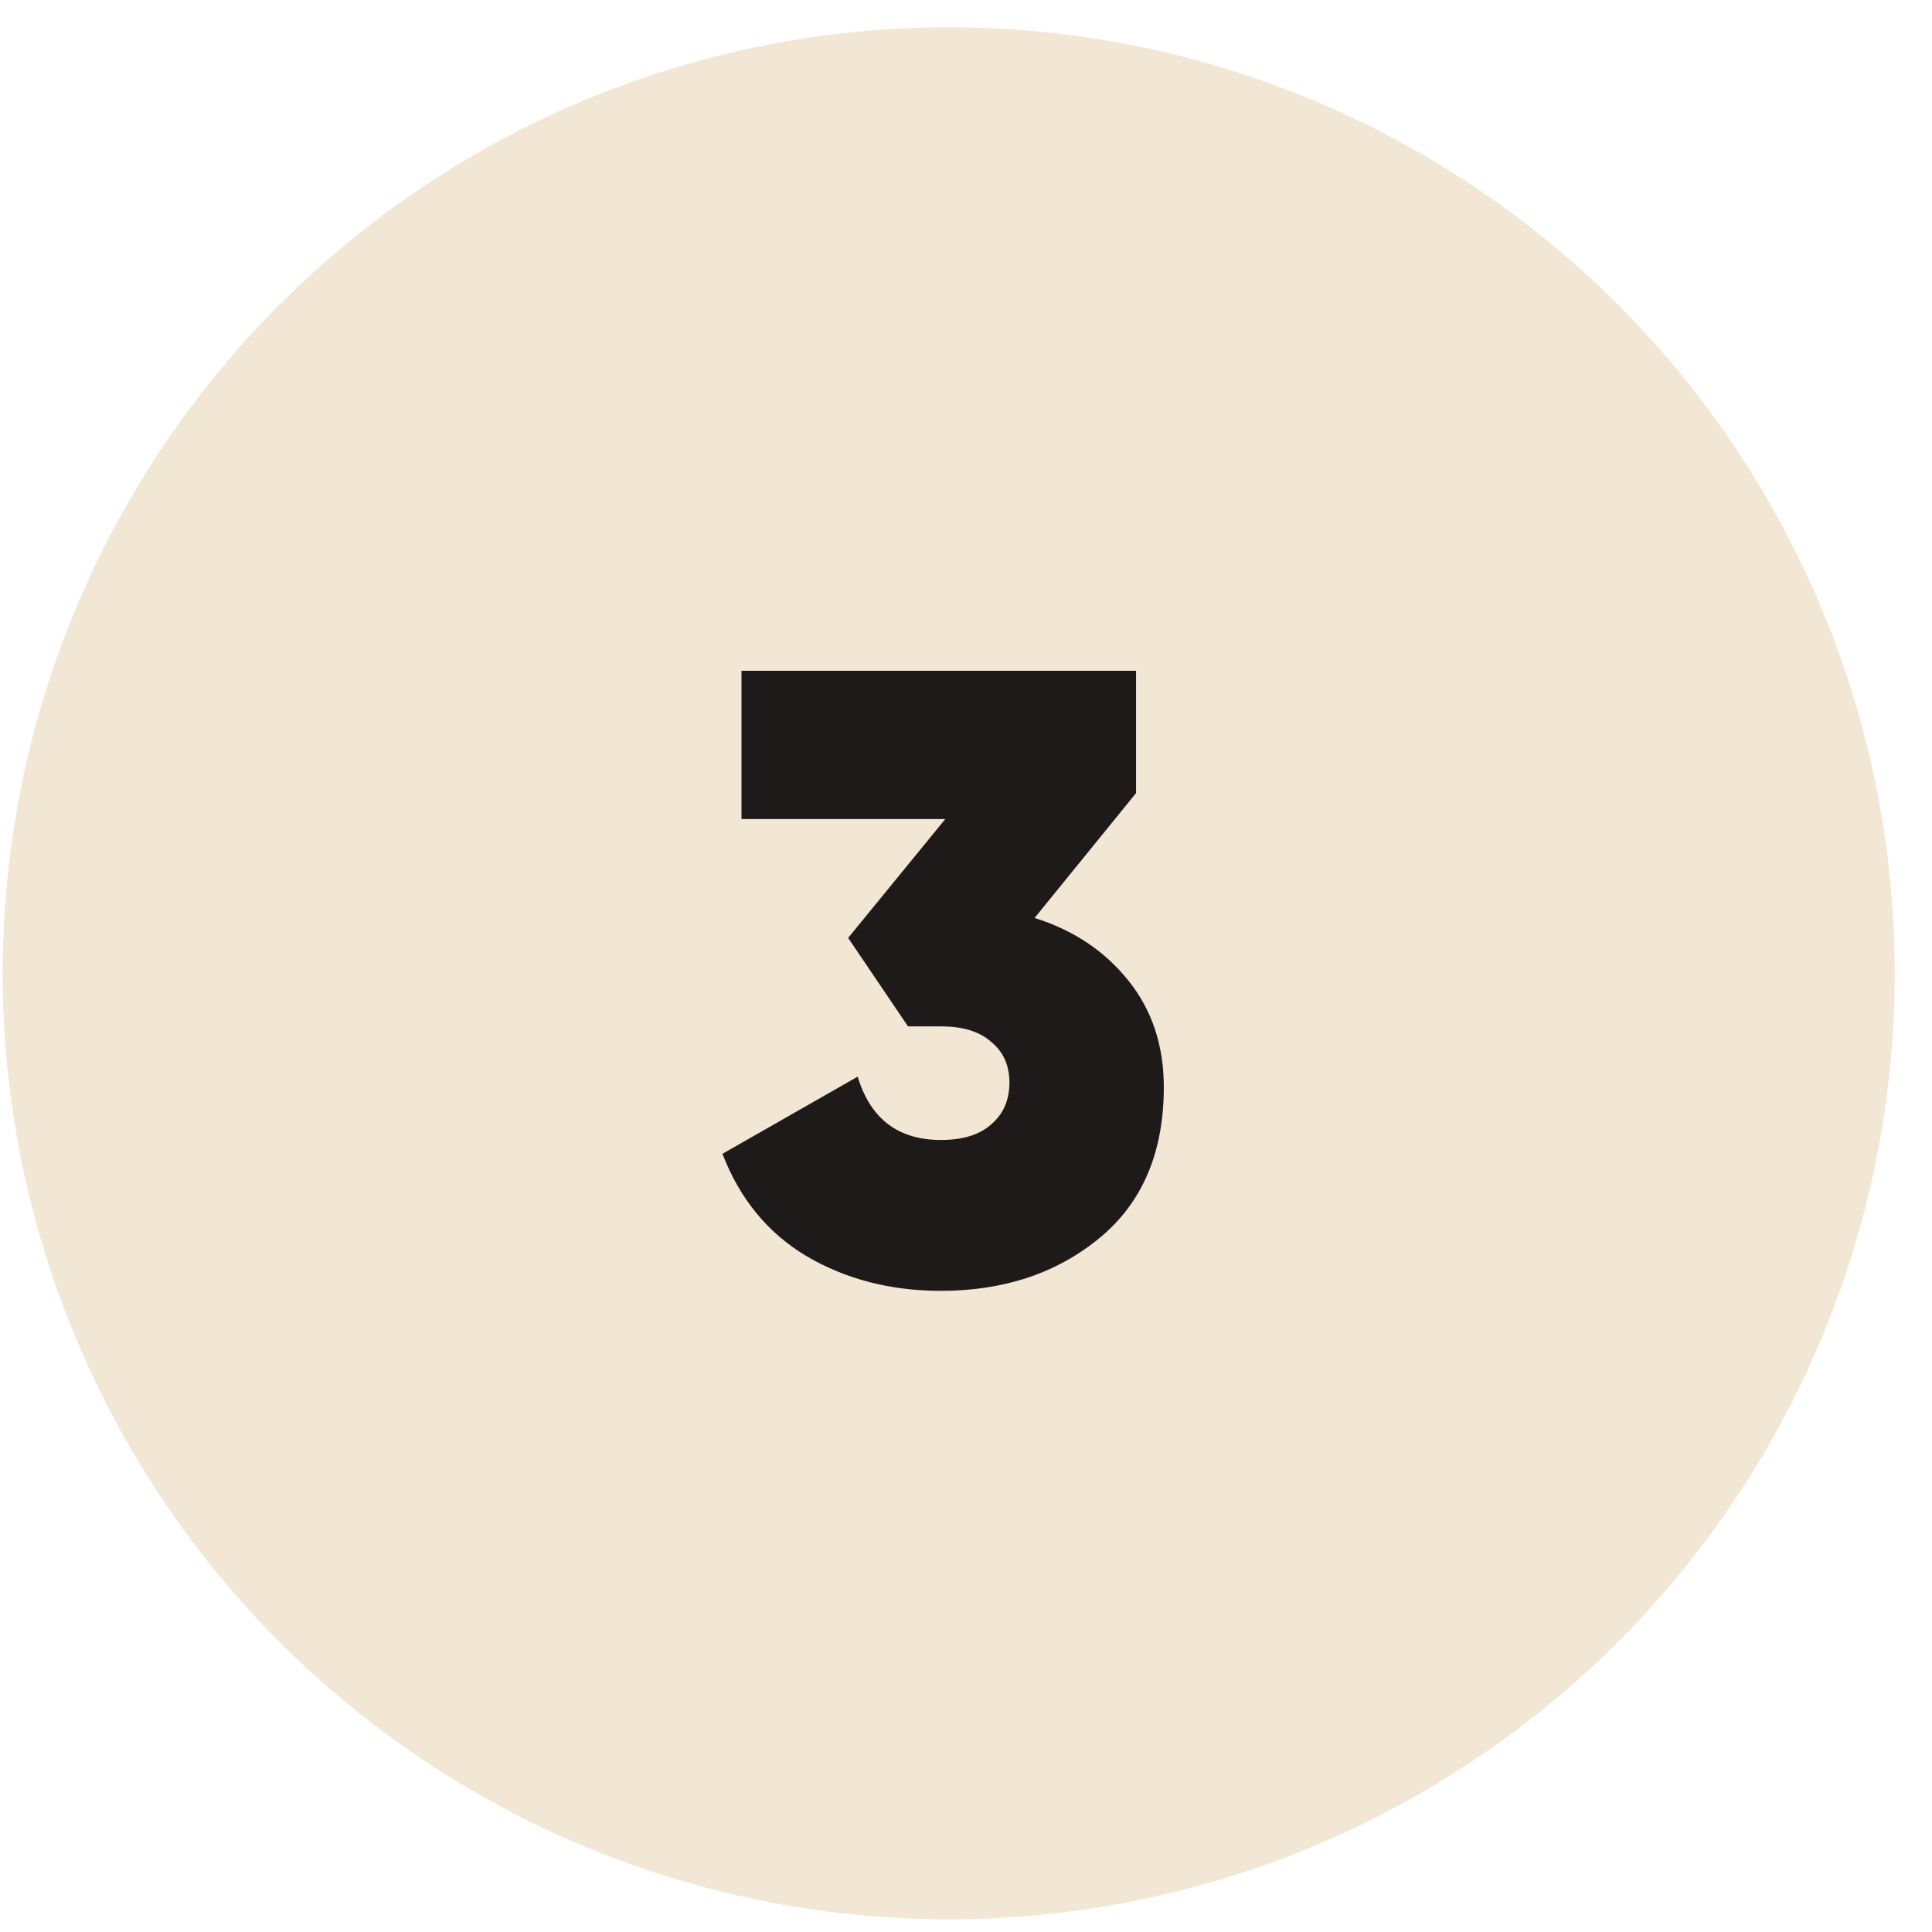
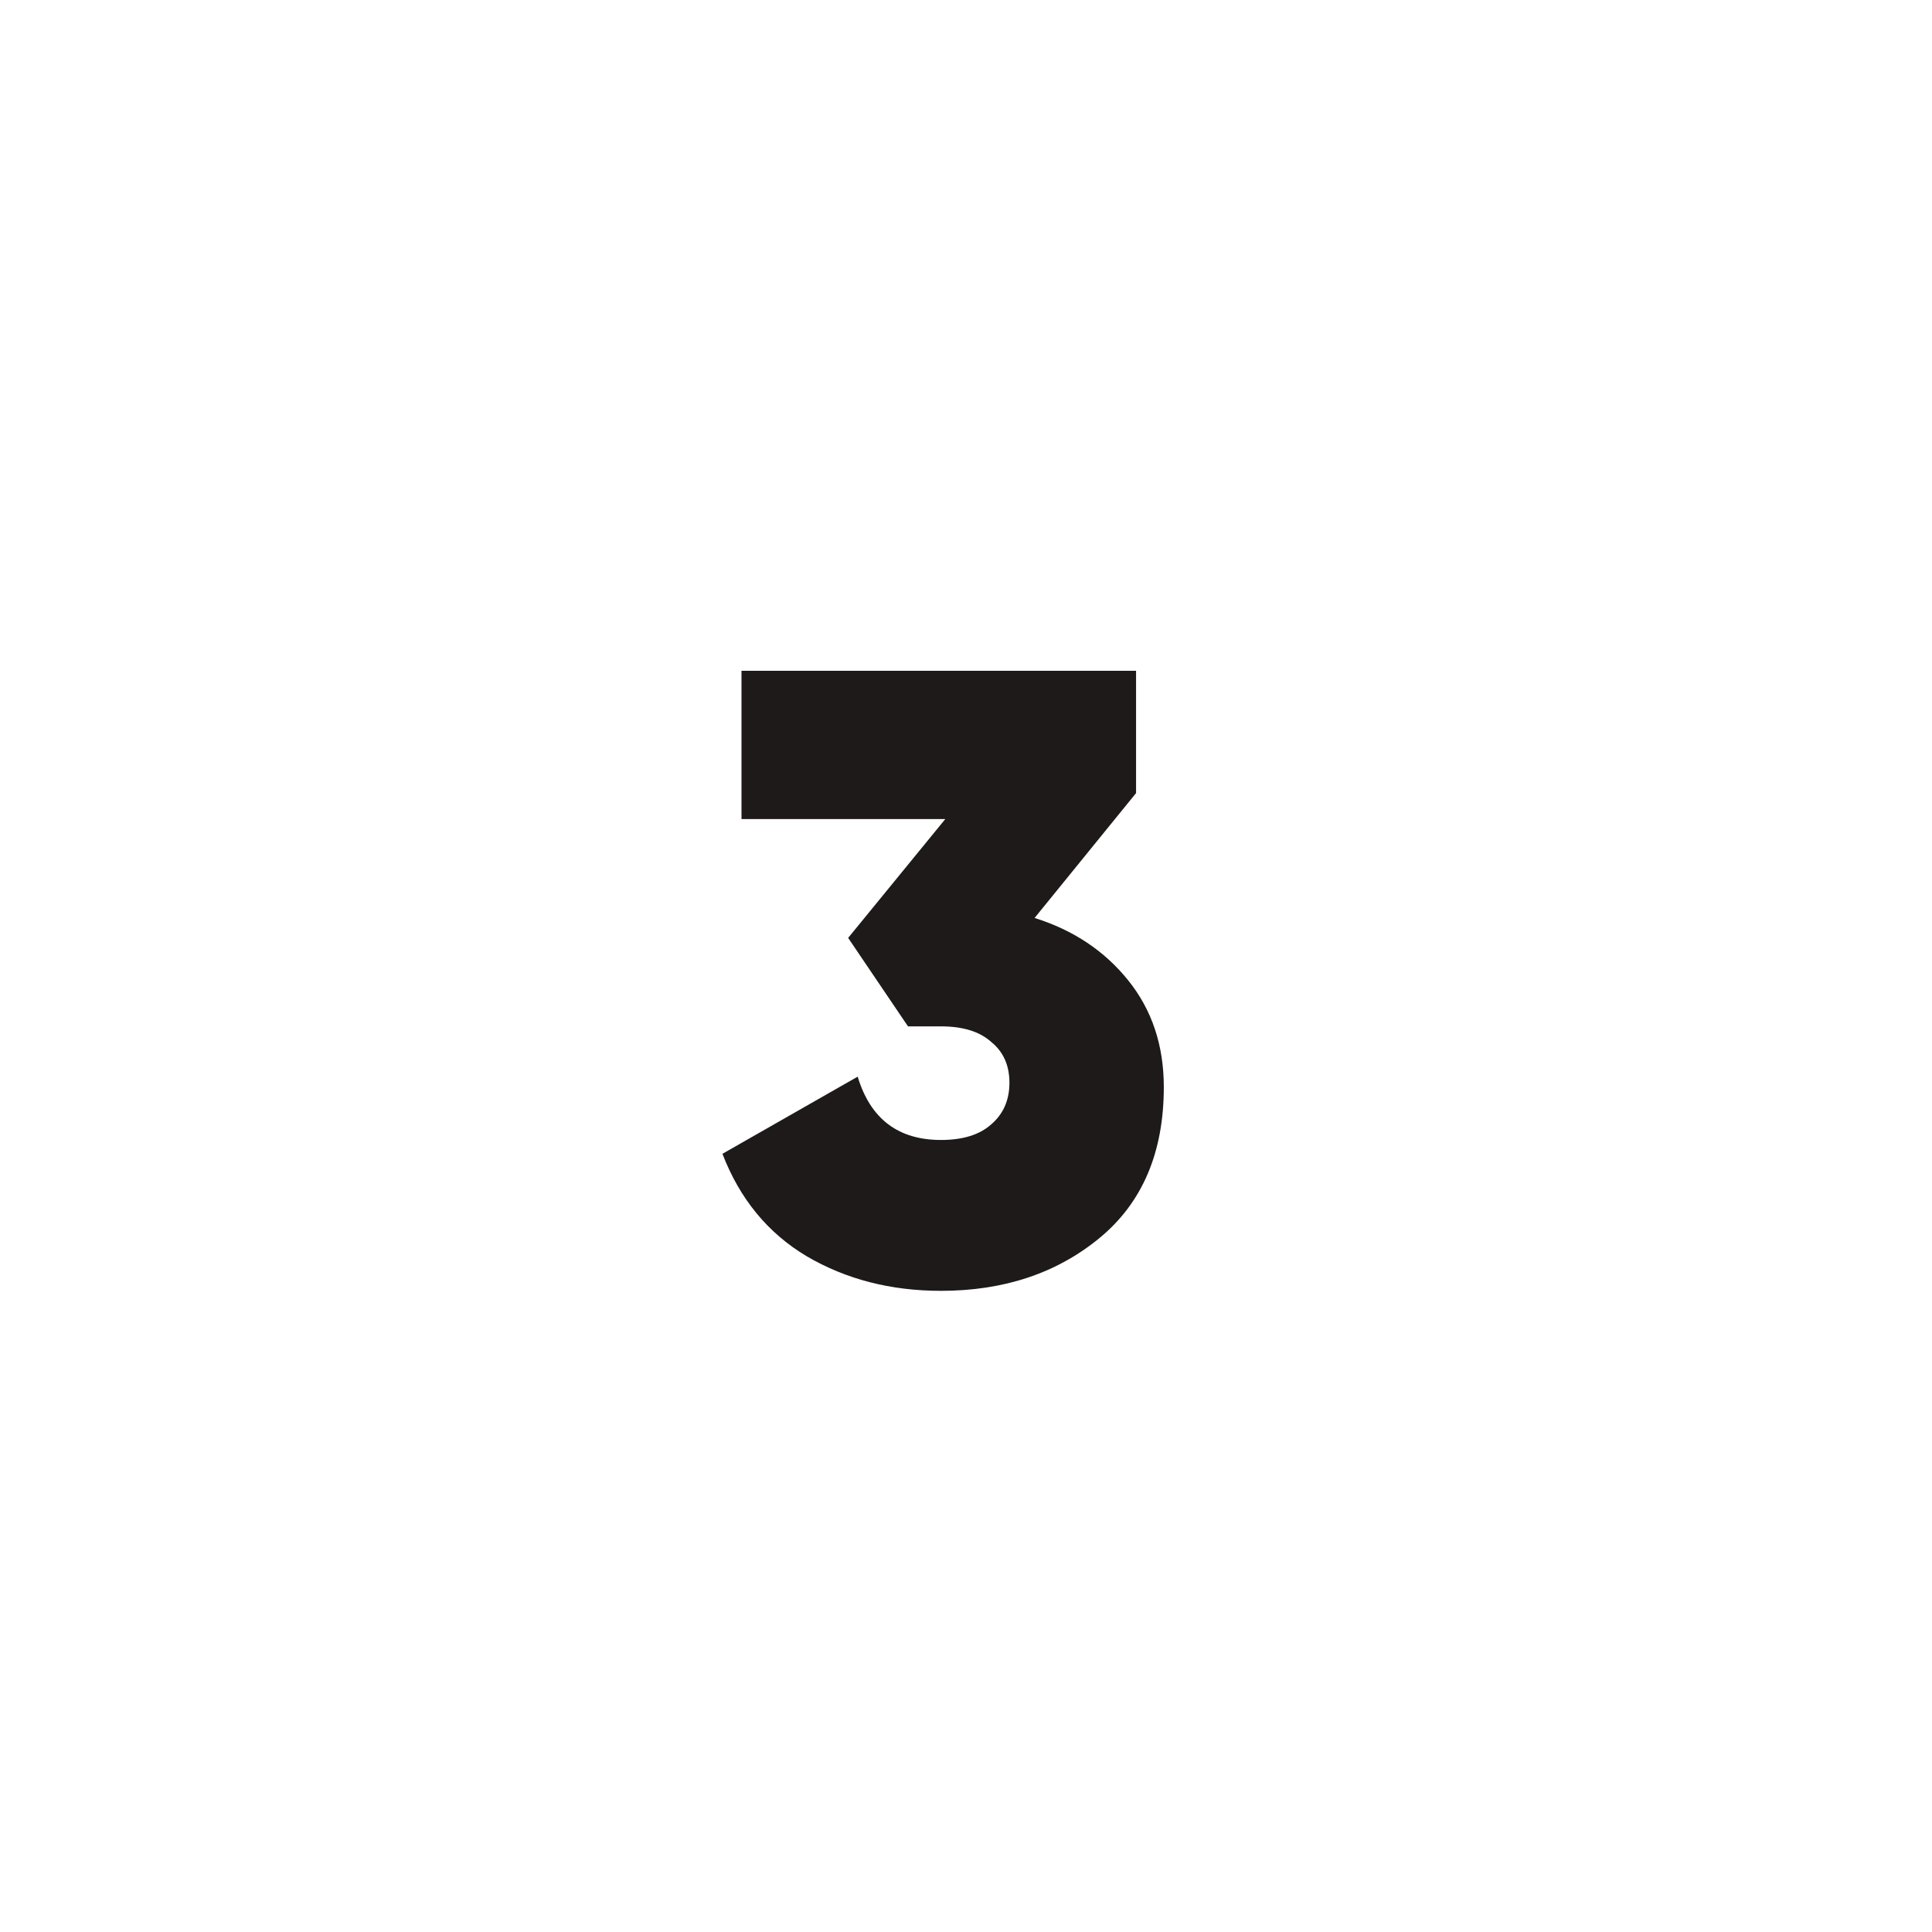
<svg xmlns="http://www.w3.org/2000/svg" width="44" height="44" viewBox="0 0 44 44" fill="none">
-   <circle cx="21.606" cy="22.166" r="21.545" fill="#F2E6D4" />
  <path d="M23.562 20.906C24.444 21.182 25.155 21.656 25.695 22.328C26.235 22.999 26.505 23.809 26.505 24.757C26.505 26.245 26.017 27.39 25.043 28.193C24.069 28.996 22.864 29.398 21.429 29.398C20.284 29.398 19.264 29.134 18.368 28.608C17.486 28.081 16.848 27.304 16.453 26.277L19.533 24.52C19.823 25.481 20.455 25.962 21.429 25.962C21.93 25.962 22.311 25.843 22.575 25.606C22.851 25.369 22.989 25.053 22.989 24.658C22.989 24.263 22.851 23.954 22.575 23.73C22.311 23.493 21.93 23.375 21.429 23.375H20.679L19.316 21.36L21.528 18.654H16.887V15.277H25.873V18.062L23.562 20.906Z" fill="#1F1A1A" />
</svg>